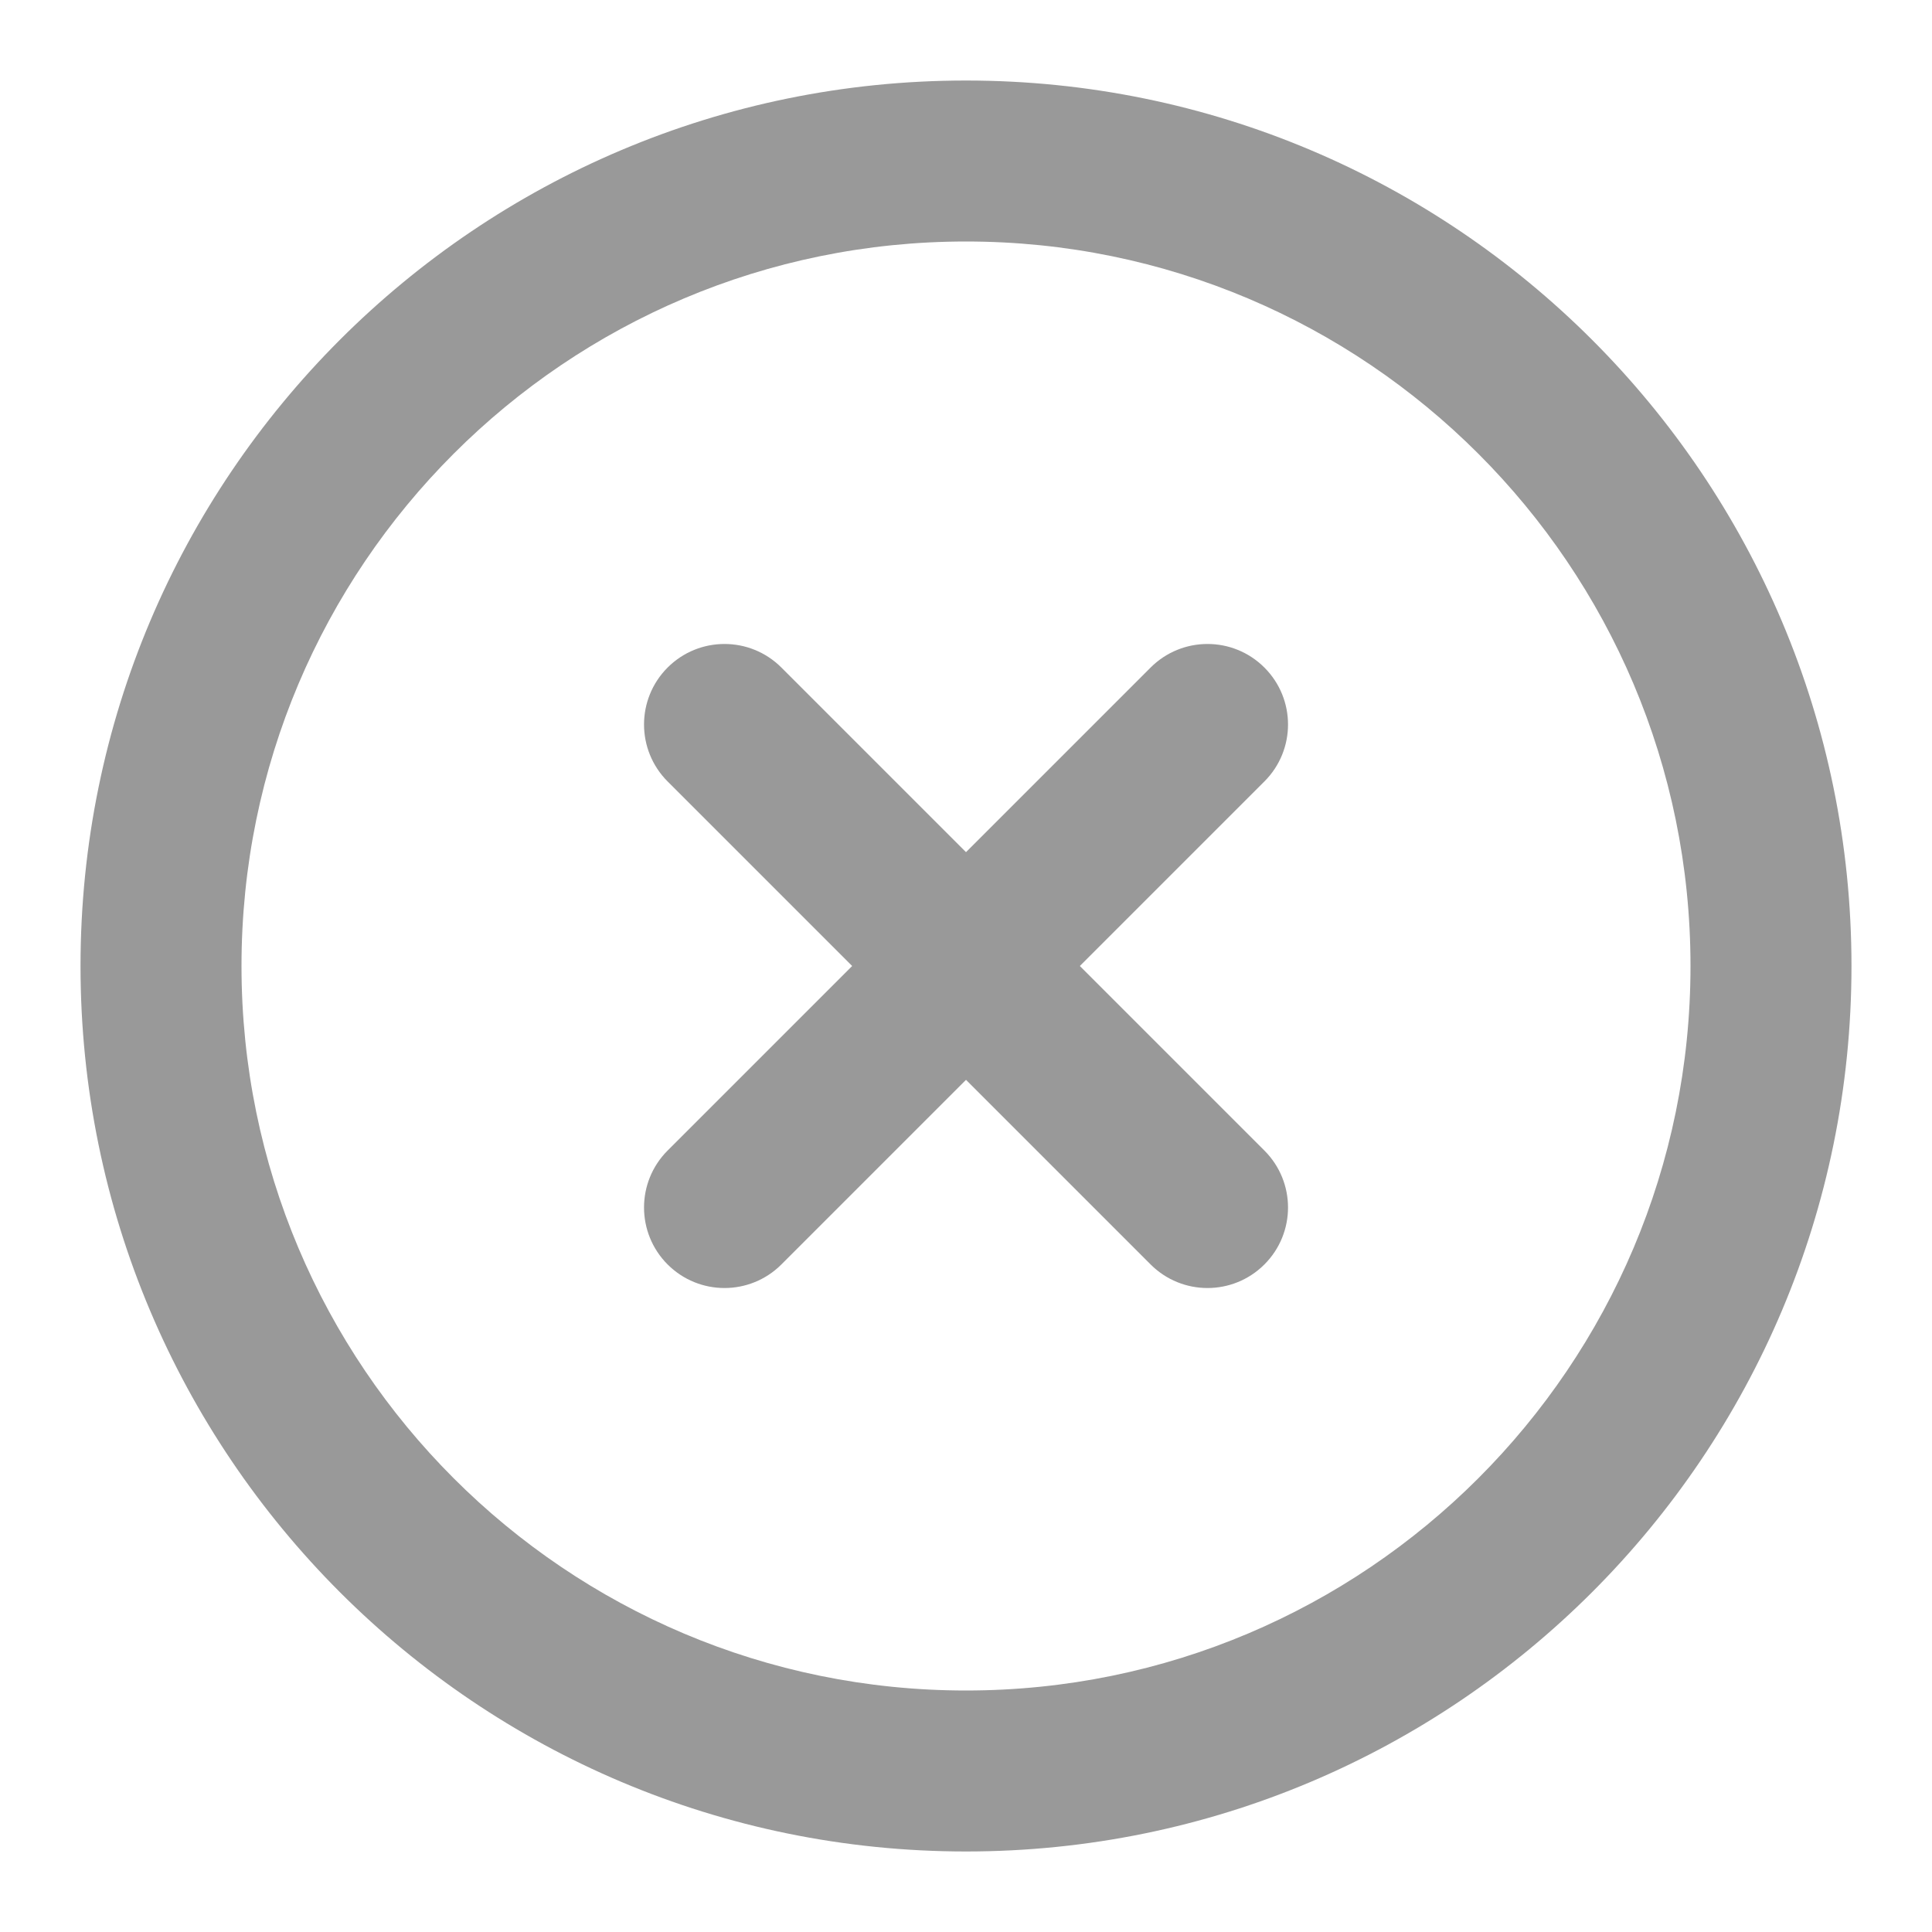
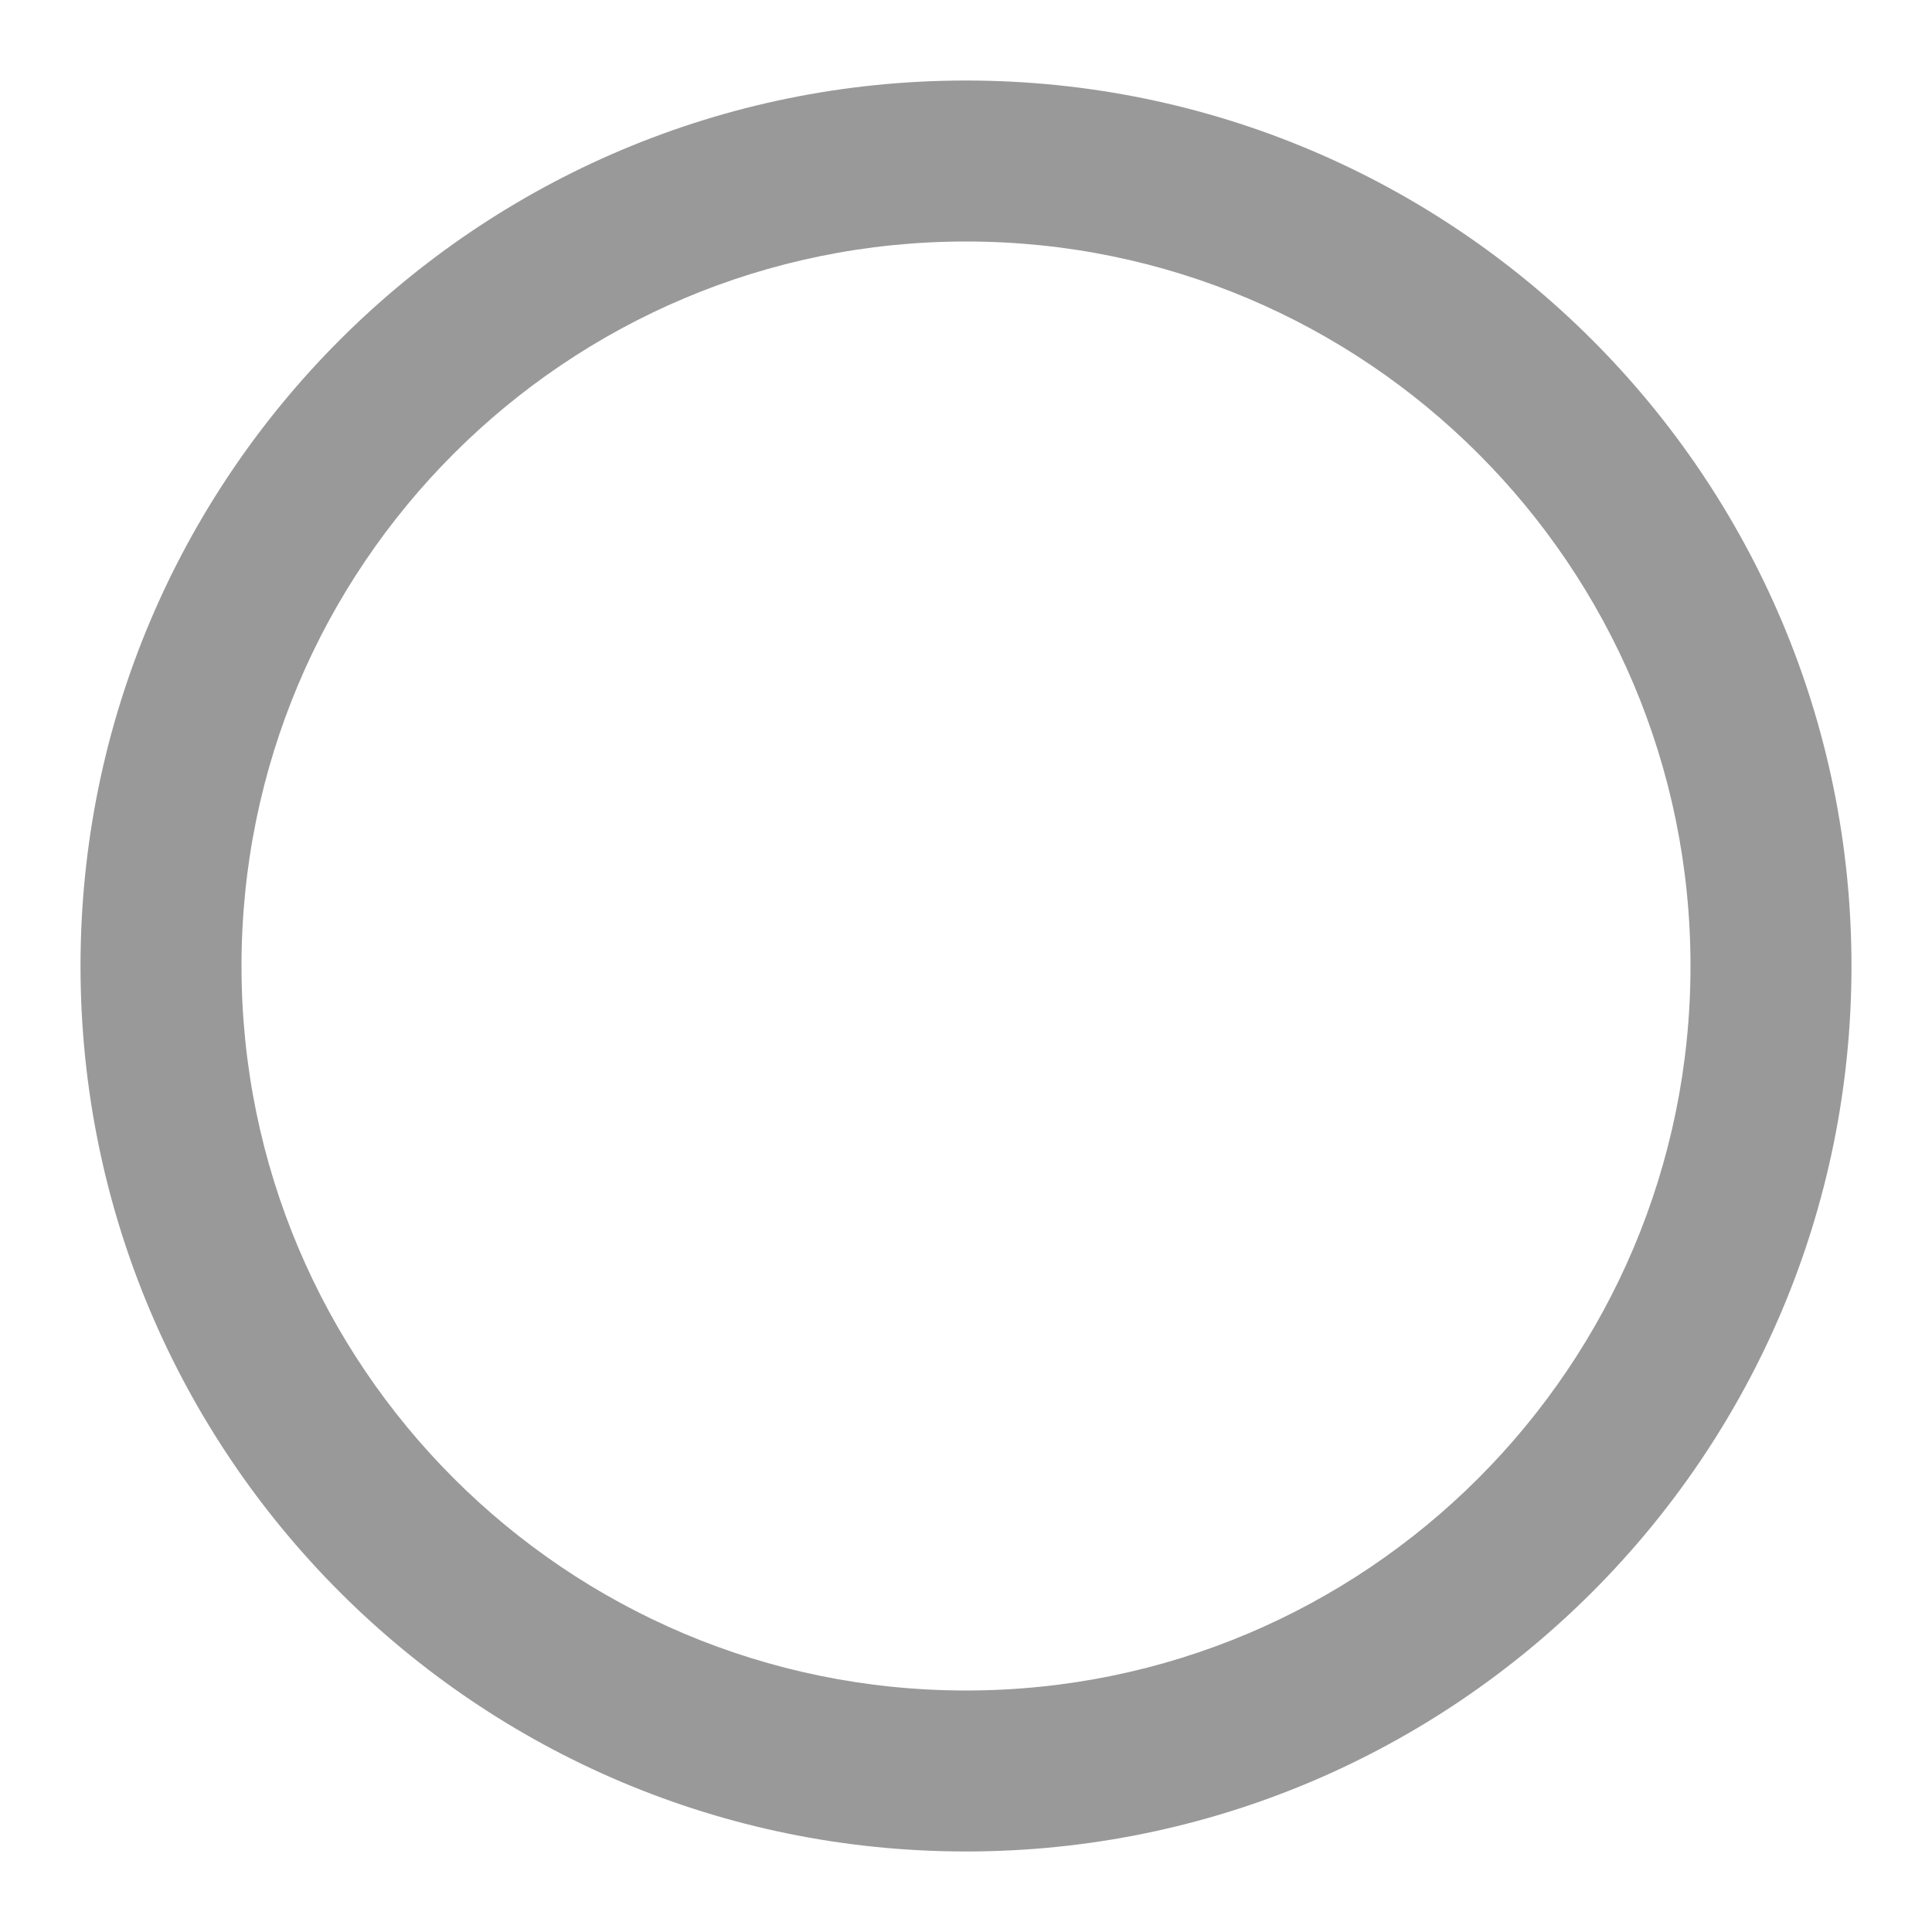
<svg xmlns="http://www.w3.org/2000/svg" width="28" height="28" viewBox="0 0 28 28" fill="none">
  <path fill-rule="evenodd" clip-rule="evenodd" d="M14 3.5C8.201 3.5 3.5 8.201 3.5 14C3.5 19.799 8.201 24.5 14 24.5C19.799 24.5 24.5 19.799 24.5 14C24.5 8.201 19.799 3.5 14 3.5ZM1.167 14C1.167 6.912 6.912 1.167 14 1.167C21.088 1.167 26.833 6.912 26.833 14C26.833 21.088 21.088 26.833 14 26.833C6.912 26.833 1.167 21.088 1.167 14Z" fill="#999999" />
-   <path fill-rule="evenodd" clip-rule="evenodd" d="M18.325 9.675C18.781 10.131 18.781 10.869 18.325 11.325L11.325 18.325C10.869 18.781 10.131 18.781 9.675 18.325C9.22 17.869 9.22 17.131 9.675 16.675L16.675 9.675C17.131 9.219 17.869 9.219 18.325 9.675Z" fill="#999999" />
-   <path fill-rule="evenodd" clip-rule="evenodd" d="M9.675 9.675C10.131 9.219 10.869 9.219 11.325 9.675L18.325 16.675C18.781 17.131 18.781 17.869 18.325 18.325C17.869 18.781 17.131 18.781 16.675 18.325L9.675 11.325C9.22 10.869 9.22 10.131 9.675 9.675Z" fill="#999999" />
</svg>